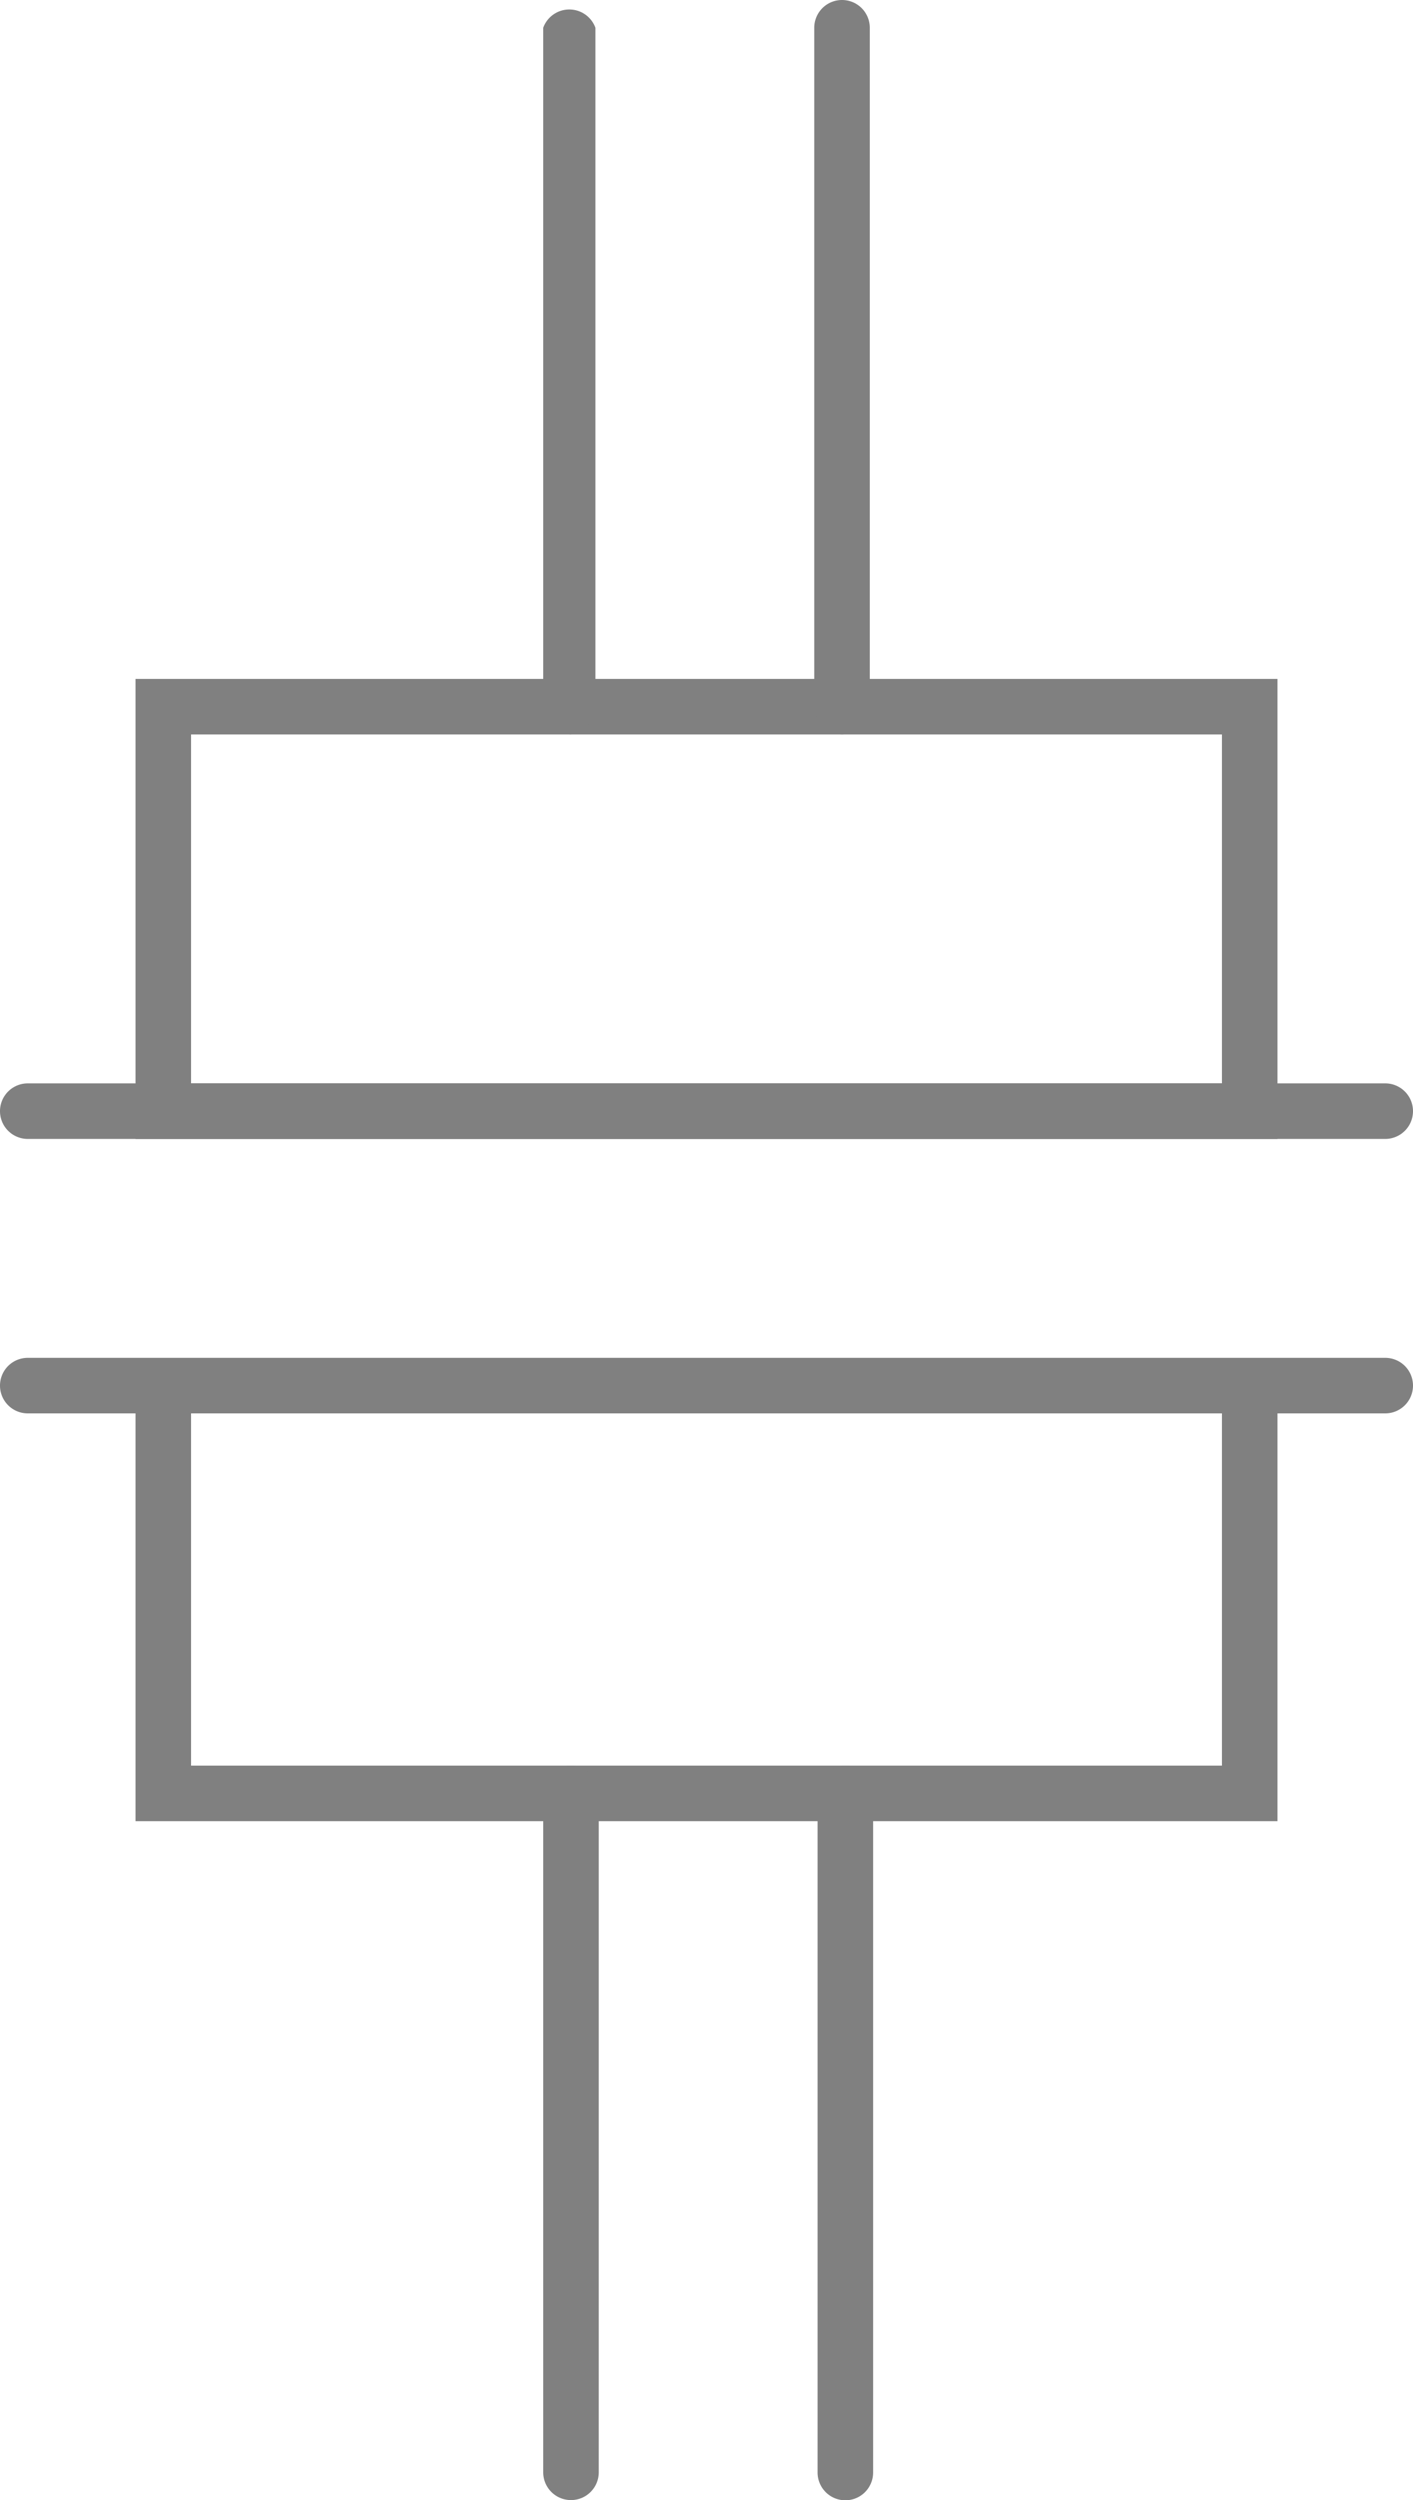
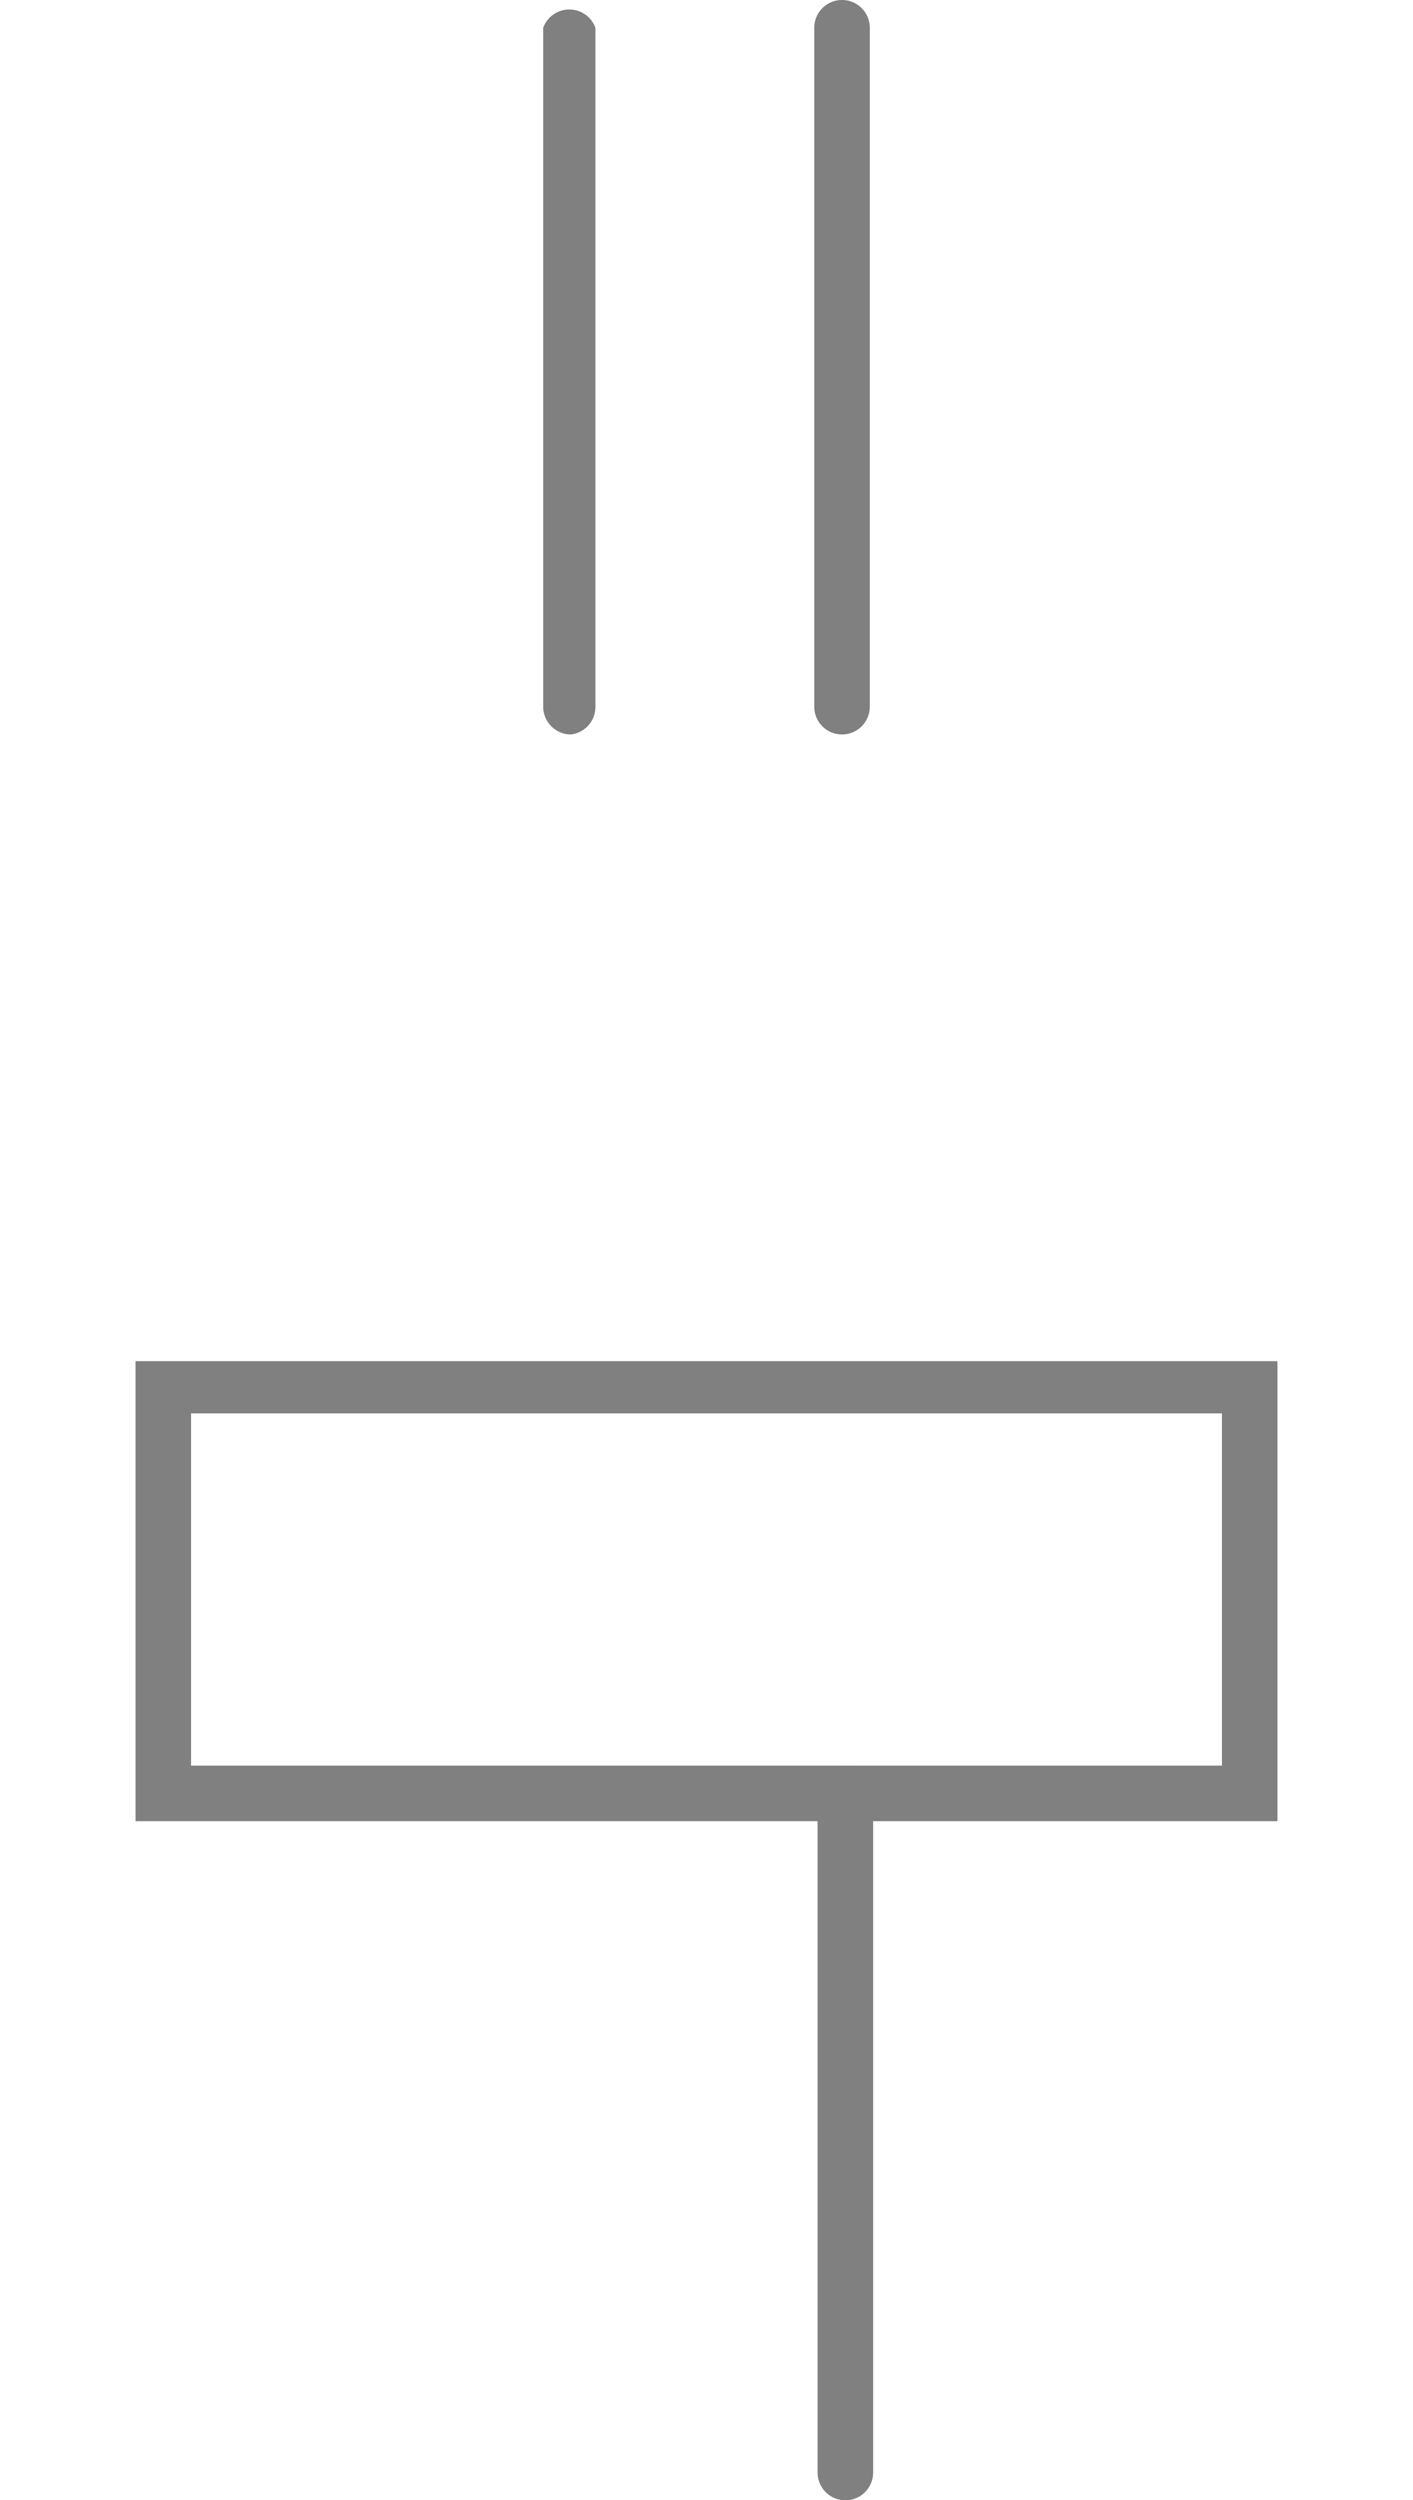
<svg xmlns="http://www.w3.org/2000/svg" width="12.72" height="22.5" viewBox="0 0 12.72 22.5">
  <title>icon (54)</title>
  <g>
-     <path d="M24.14,18H13.86V13.86H24.14Zm-9.78-.5h9.28V14.36H14.36Z" transform="translate(-12.64 -7.75)" fill="gray" />
    <path d="M24.14,24.14H13.86V20H24.14Zm-9.78-.5h9.28V20.47H14.36Z" transform="translate(-12.64 -7.75)" fill="gray" />
-     <path d="M25.11,18H12.89a.25.25,0,0,1,0-.5H25.11a.25.25,0,0,1,0,.5Z" transform="translate(-12.64 -7.75)" fill="gray" />
-     <path d="M25.11,20.47H12.89a.25.25,0,0,1,0-.5H25.11a.25.25,0,0,1,0,.5Z" transform="translate(-12.64 -7.75)" fill="gray" />
-     <path d="M17.78,30.25a.25.25,0,0,1-.25-.25V23.89a.25.25,0,0,1,.5,0V30A.25.25,0,0,1,17.78,30.25Z" transform="translate(-12.64 -7.75)" fill="gray" />
    <path d="M20.22,30.25A.25.25,0,0,1,20,30V23.89a.25.25,0,0,1,.5,0V30A.25.25,0,0,1,20.22,30.25Z" transform="translate(-12.64 -7.75)" fill="gray" />
    <path d="M17.78,14.36a.25.25,0,0,1-.25-.25V8A.25.25,0,0,1,18,8v6.11A.25.25,0,0,1,17.78,14.36Z" transform="translate(-12.64 -7.75)" fill="gray" />
    <path d="M20.22,14.36a.25.25,0,0,1-.25-.25V8a.25.25,0,0,1,.5,0v6.11A.25.25,0,0,1,20.22,14.36Z" transform="translate(-12.64 -7.75)" fill="gray" />
  </g>
</svg>